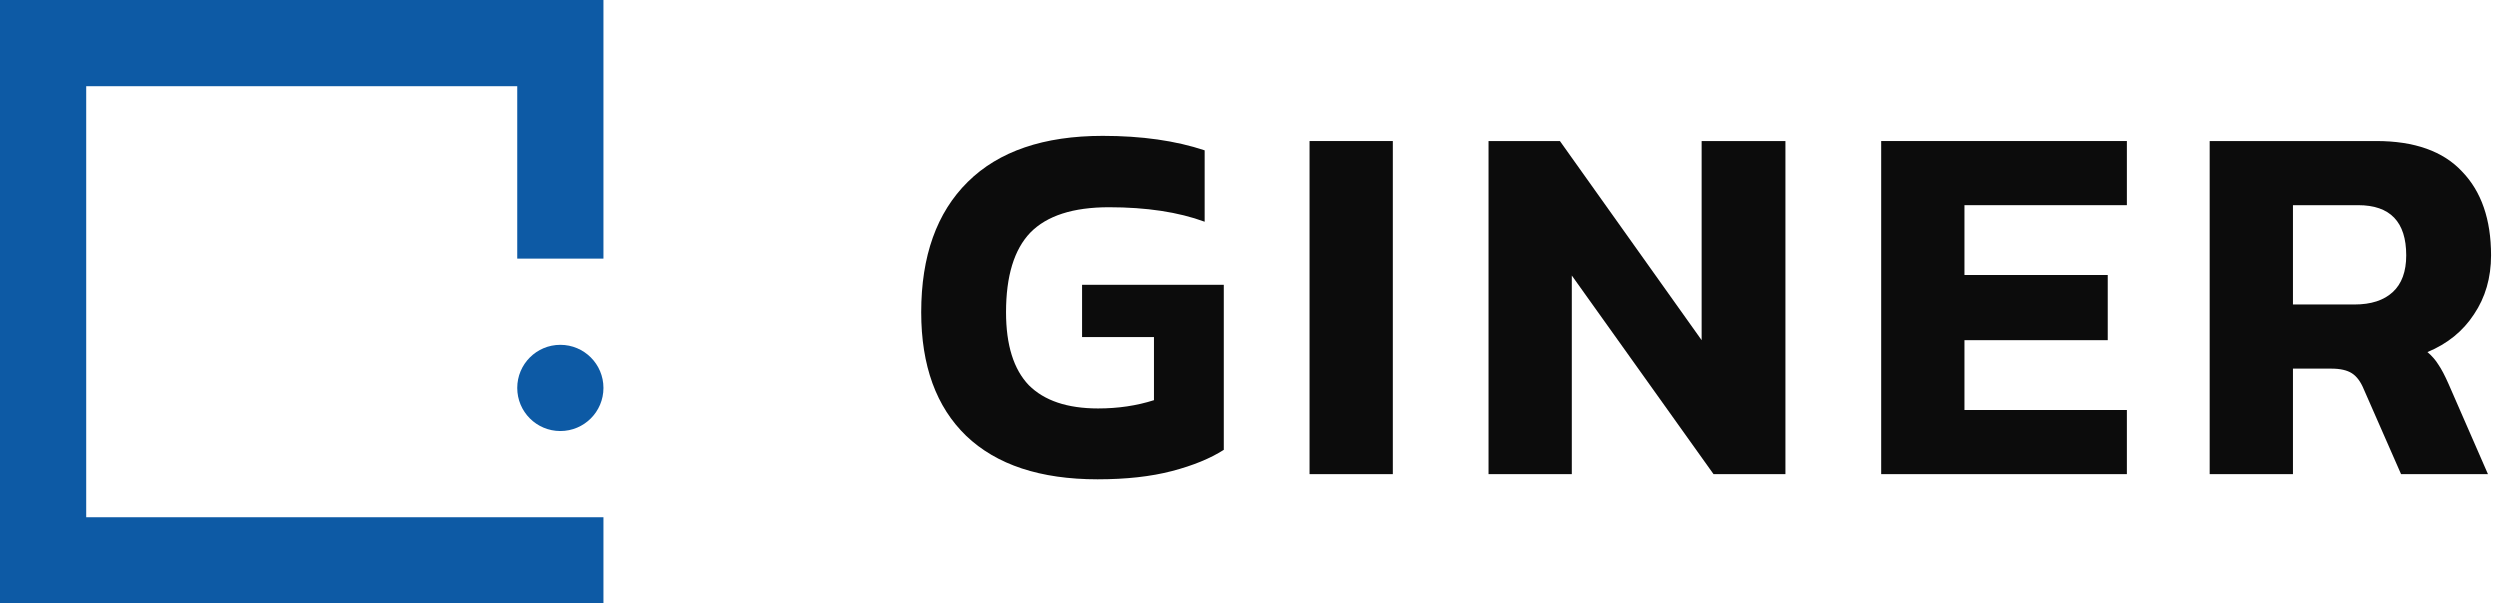
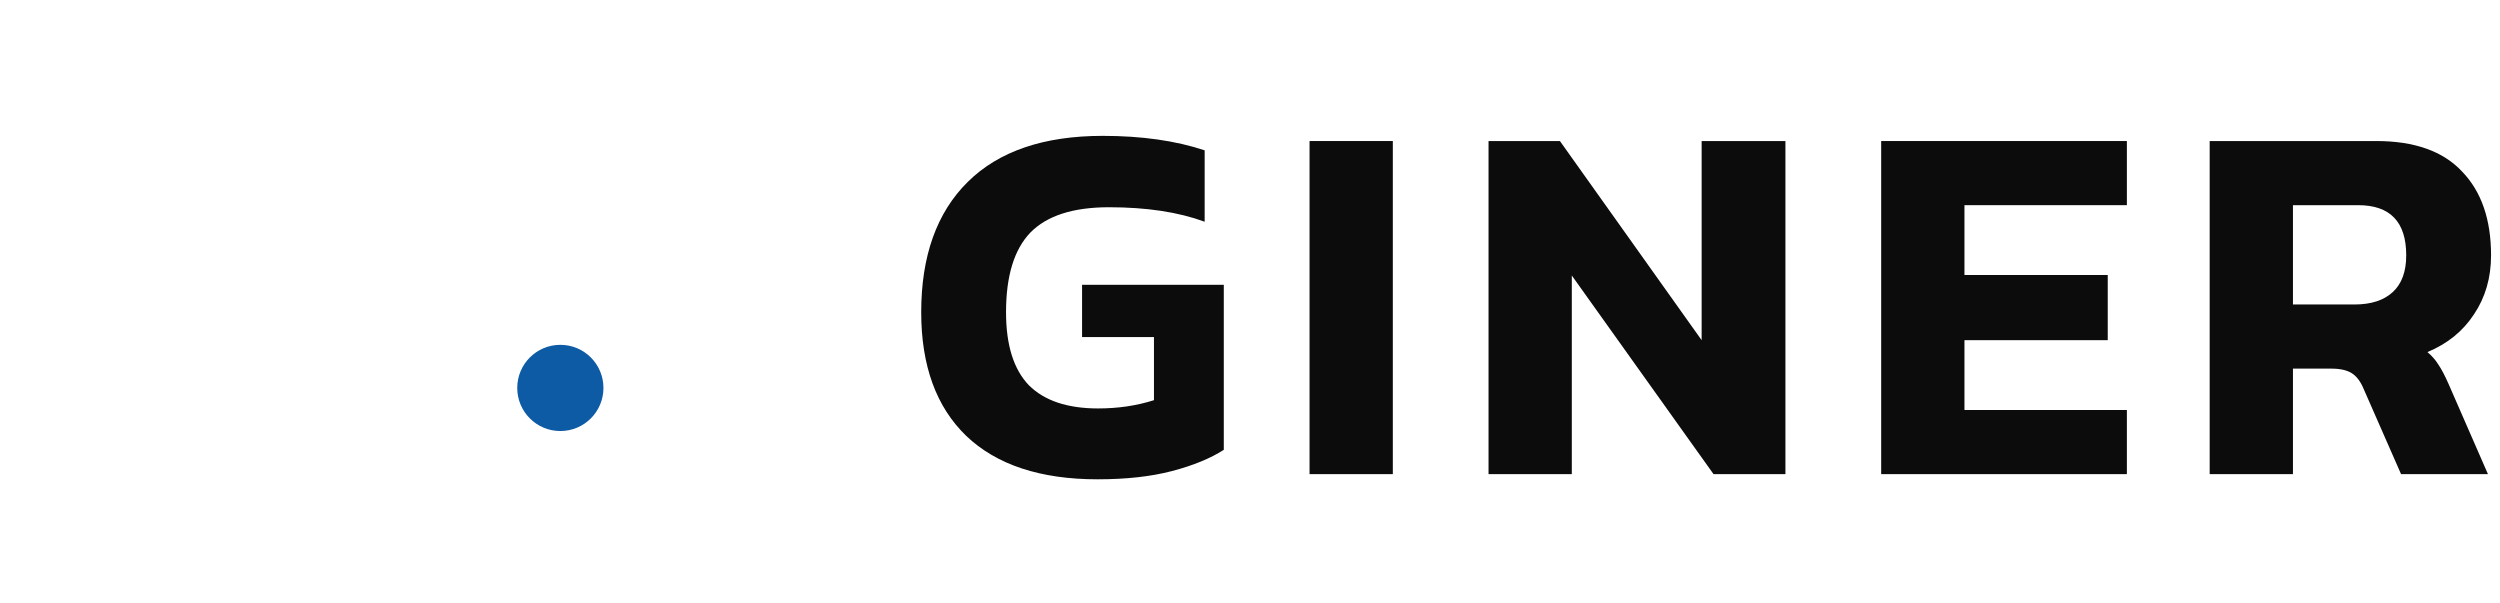
<svg xmlns="http://www.w3.org/2000/svg" width="116" height="28" viewBox="0 0 116 28" fill="none">
  <path d="M50.928 22.24C48.272 22.24 46.24 21.568 44.832 20.224C43.44 18.88 42.744 16.968 42.744 14.488C42.744 11.88 43.464 9.864 44.904 8.44C46.344 7.016 48.432 6.304 51.168 6.304C52.976 6.304 54.552 6.528 55.896 6.976V10.288C54.68 9.84 53.2 9.616 51.456 9.616C49.792 9.616 48.576 10.008 47.808 10.792C47.056 11.576 46.68 12.808 46.68 14.488C46.68 16.008 47.032 17.136 47.736 17.872C48.456 18.592 49.528 18.952 50.952 18.952C51.88 18.952 52.744 18.824 53.544 18.568V15.64H50.208V13.216H56.784V20.872C56.16 21.272 55.36 21.6 54.384 21.856C53.408 22.112 52.256 22.24 50.928 22.24Z" fill="#0C0C0C" />
  <path d="M60.763 6.544H64.627V22H60.763V6.544Z" fill="#0C0C0C" />
  <path d="M69.068 6.544H72.38L78.956 15.784V6.544H82.844V22H79.508L72.932 12.784V22H69.068V6.544Z" fill="#0C0C0C" />
  <path d="M87.287 6.544H98.687V9.52H91.151V12.76H97.799V15.784H91.151V19.024H98.687V22H87.287V6.544Z" fill="#0C0C0C" />
  <path d="M102.529 6.544H110.257C112.033 6.544 113.361 7.016 114.241 7.96C115.137 8.888 115.585 10.184 115.585 11.848C115.585 12.888 115.321 13.8 114.793 14.584C114.281 15.368 113.561 15.952 112.633 16.336C112.841 16.512 113.009 16.704 113.137 16.912C113.281 17.12 113.441 17.424 113.617 17.824L115.441 22H111.409L109.681 18.064C109.537 17.712 109.353 17.464 109.129 17.32C108.905 17.176 108.585 17.104 108.169 17.104H106.393V22H102.529V6.544ZM109.249 14.128C110.017 14.128 110.609 13.936 111.025 13.552C111.441 13.168 111.649 12.6 111.649 11.848C111.649 10.296 110.905 9.52 109.417 9.52H106.393V14.128H109.249Z" fill="#0C0C0C" />
-   <path fill-rule="evenodd" clip-rule="evenodd" d="M0 0H28V12H24V4H4V24H28V28H0V0Z" fill="#0D5AA5" />
  <path d="M28 18C28 19.105 27.105 20 26 20C24.895 20 24 19.105 24 18C24 16.895 24.895 16 26 16C27.105 16 28 16.895 28 18Z" fill="#0D5AA5" />
</svg>